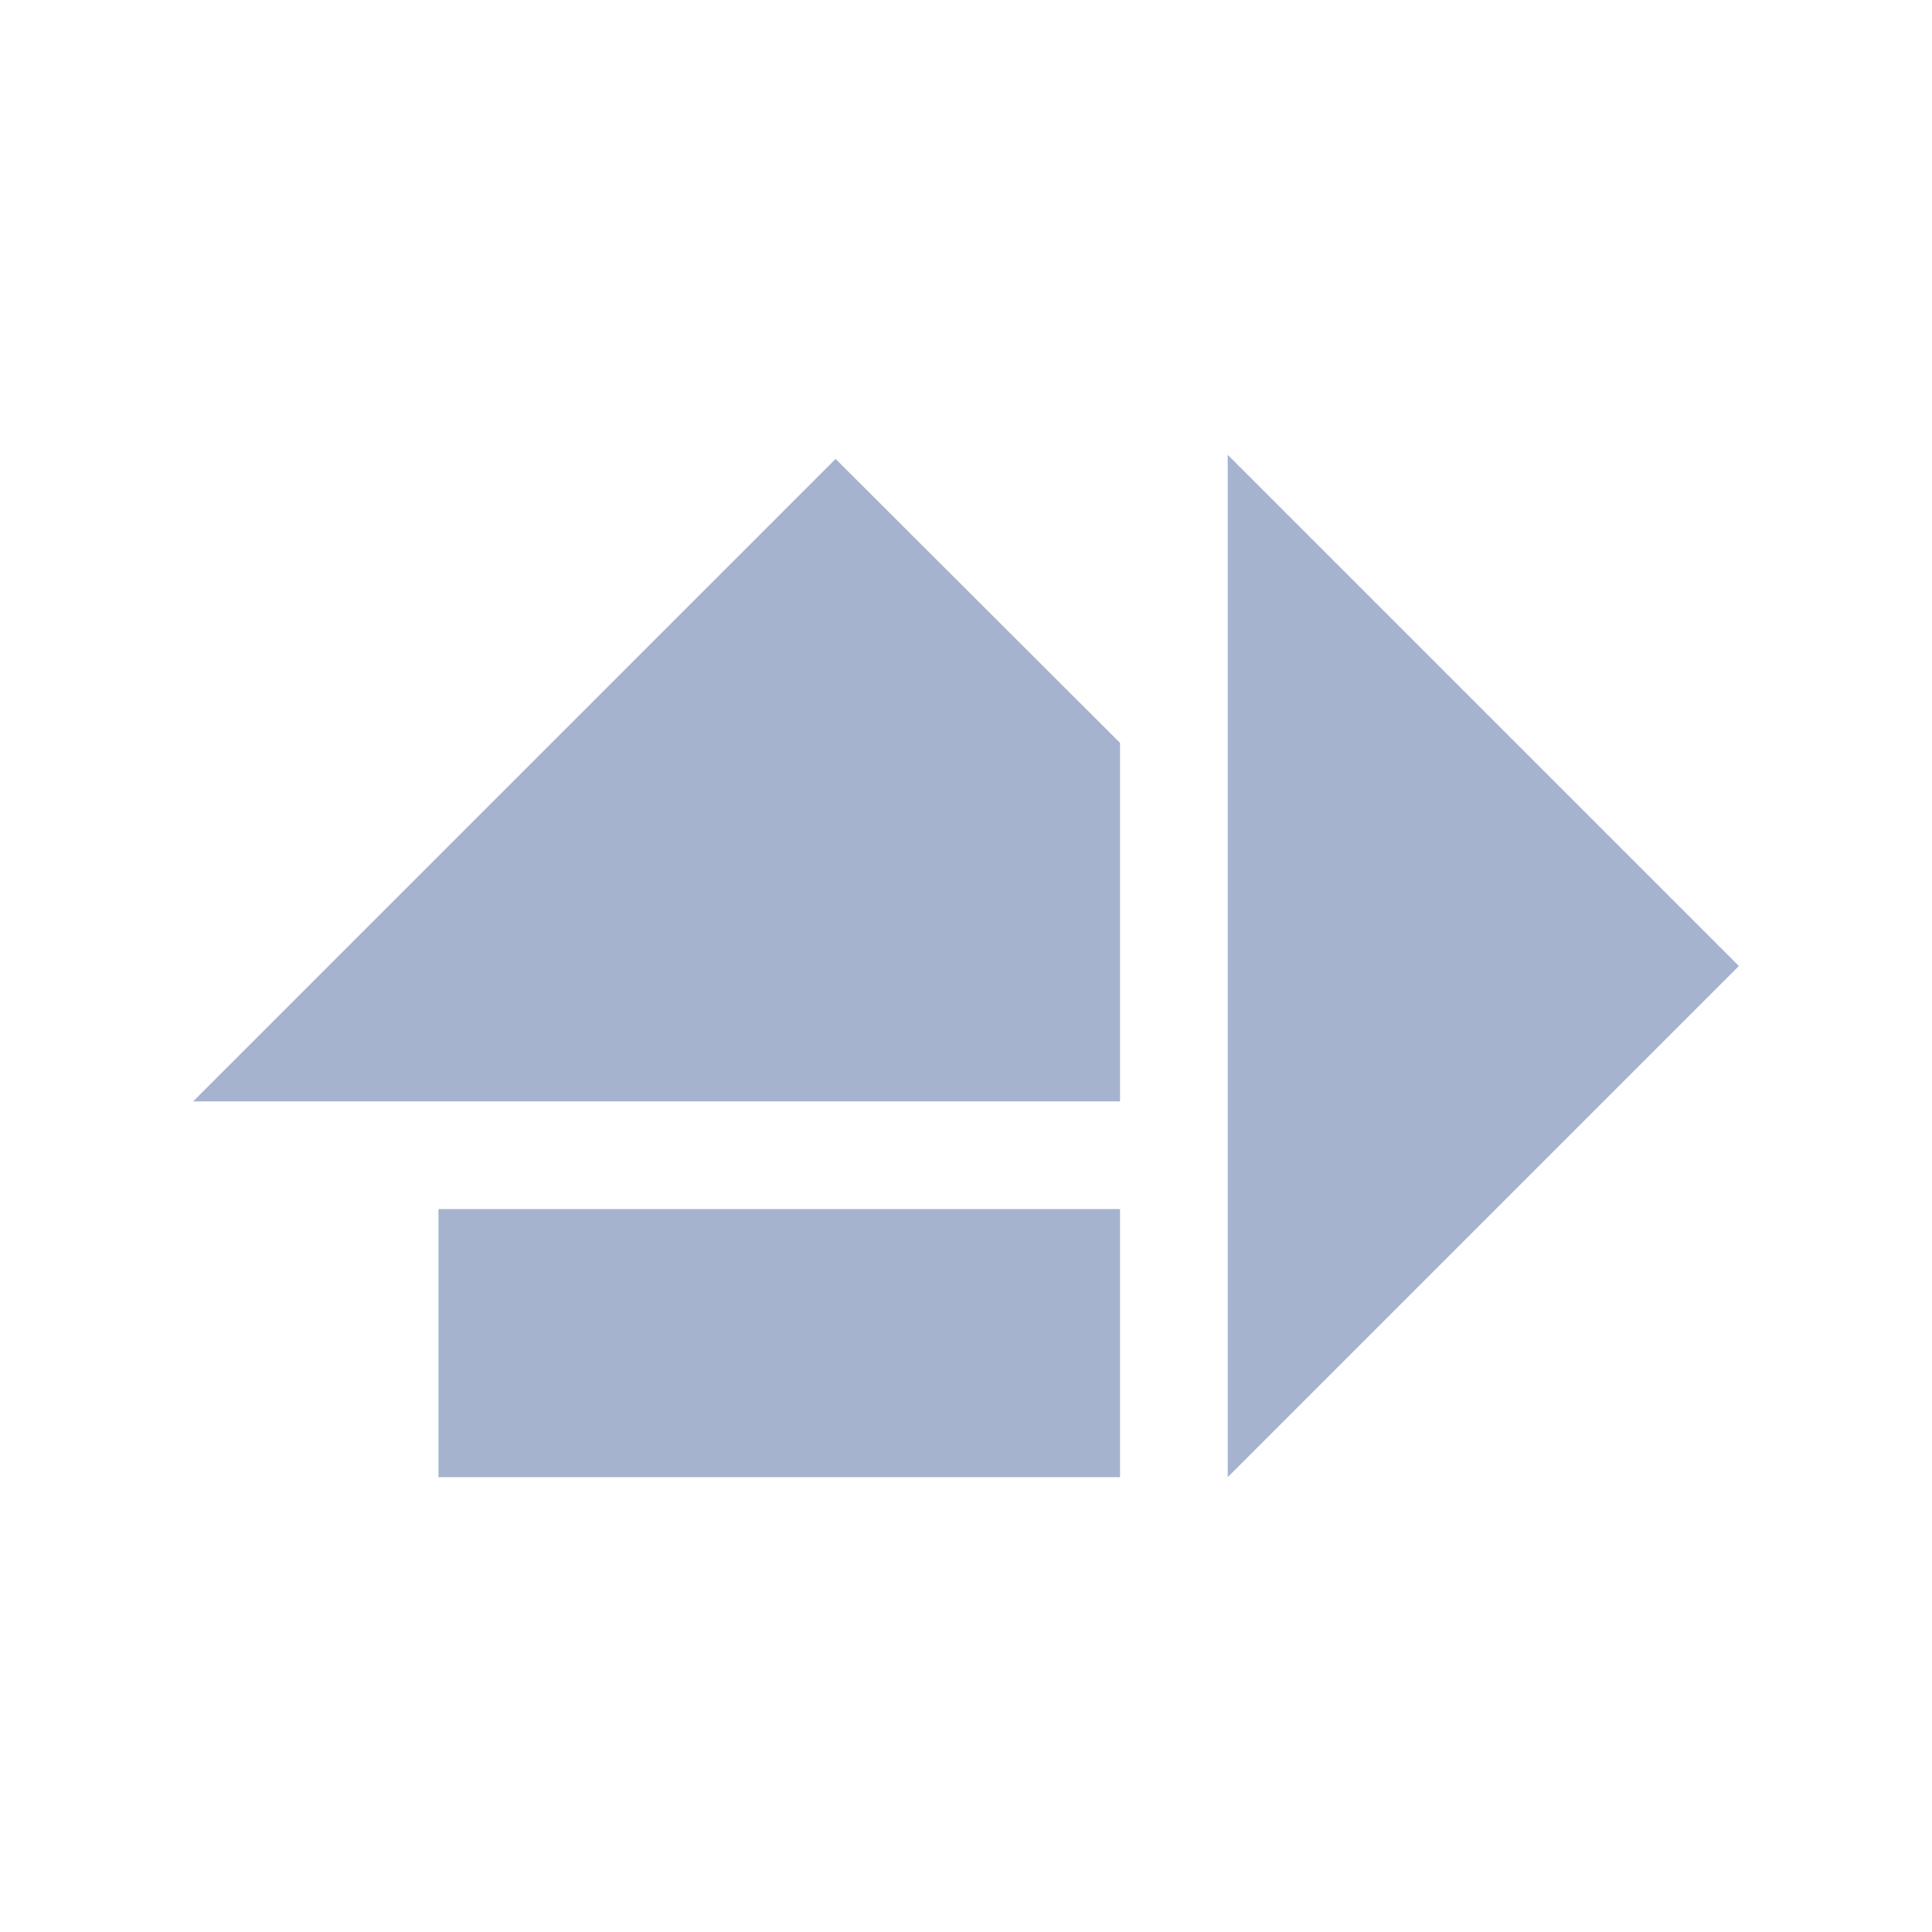
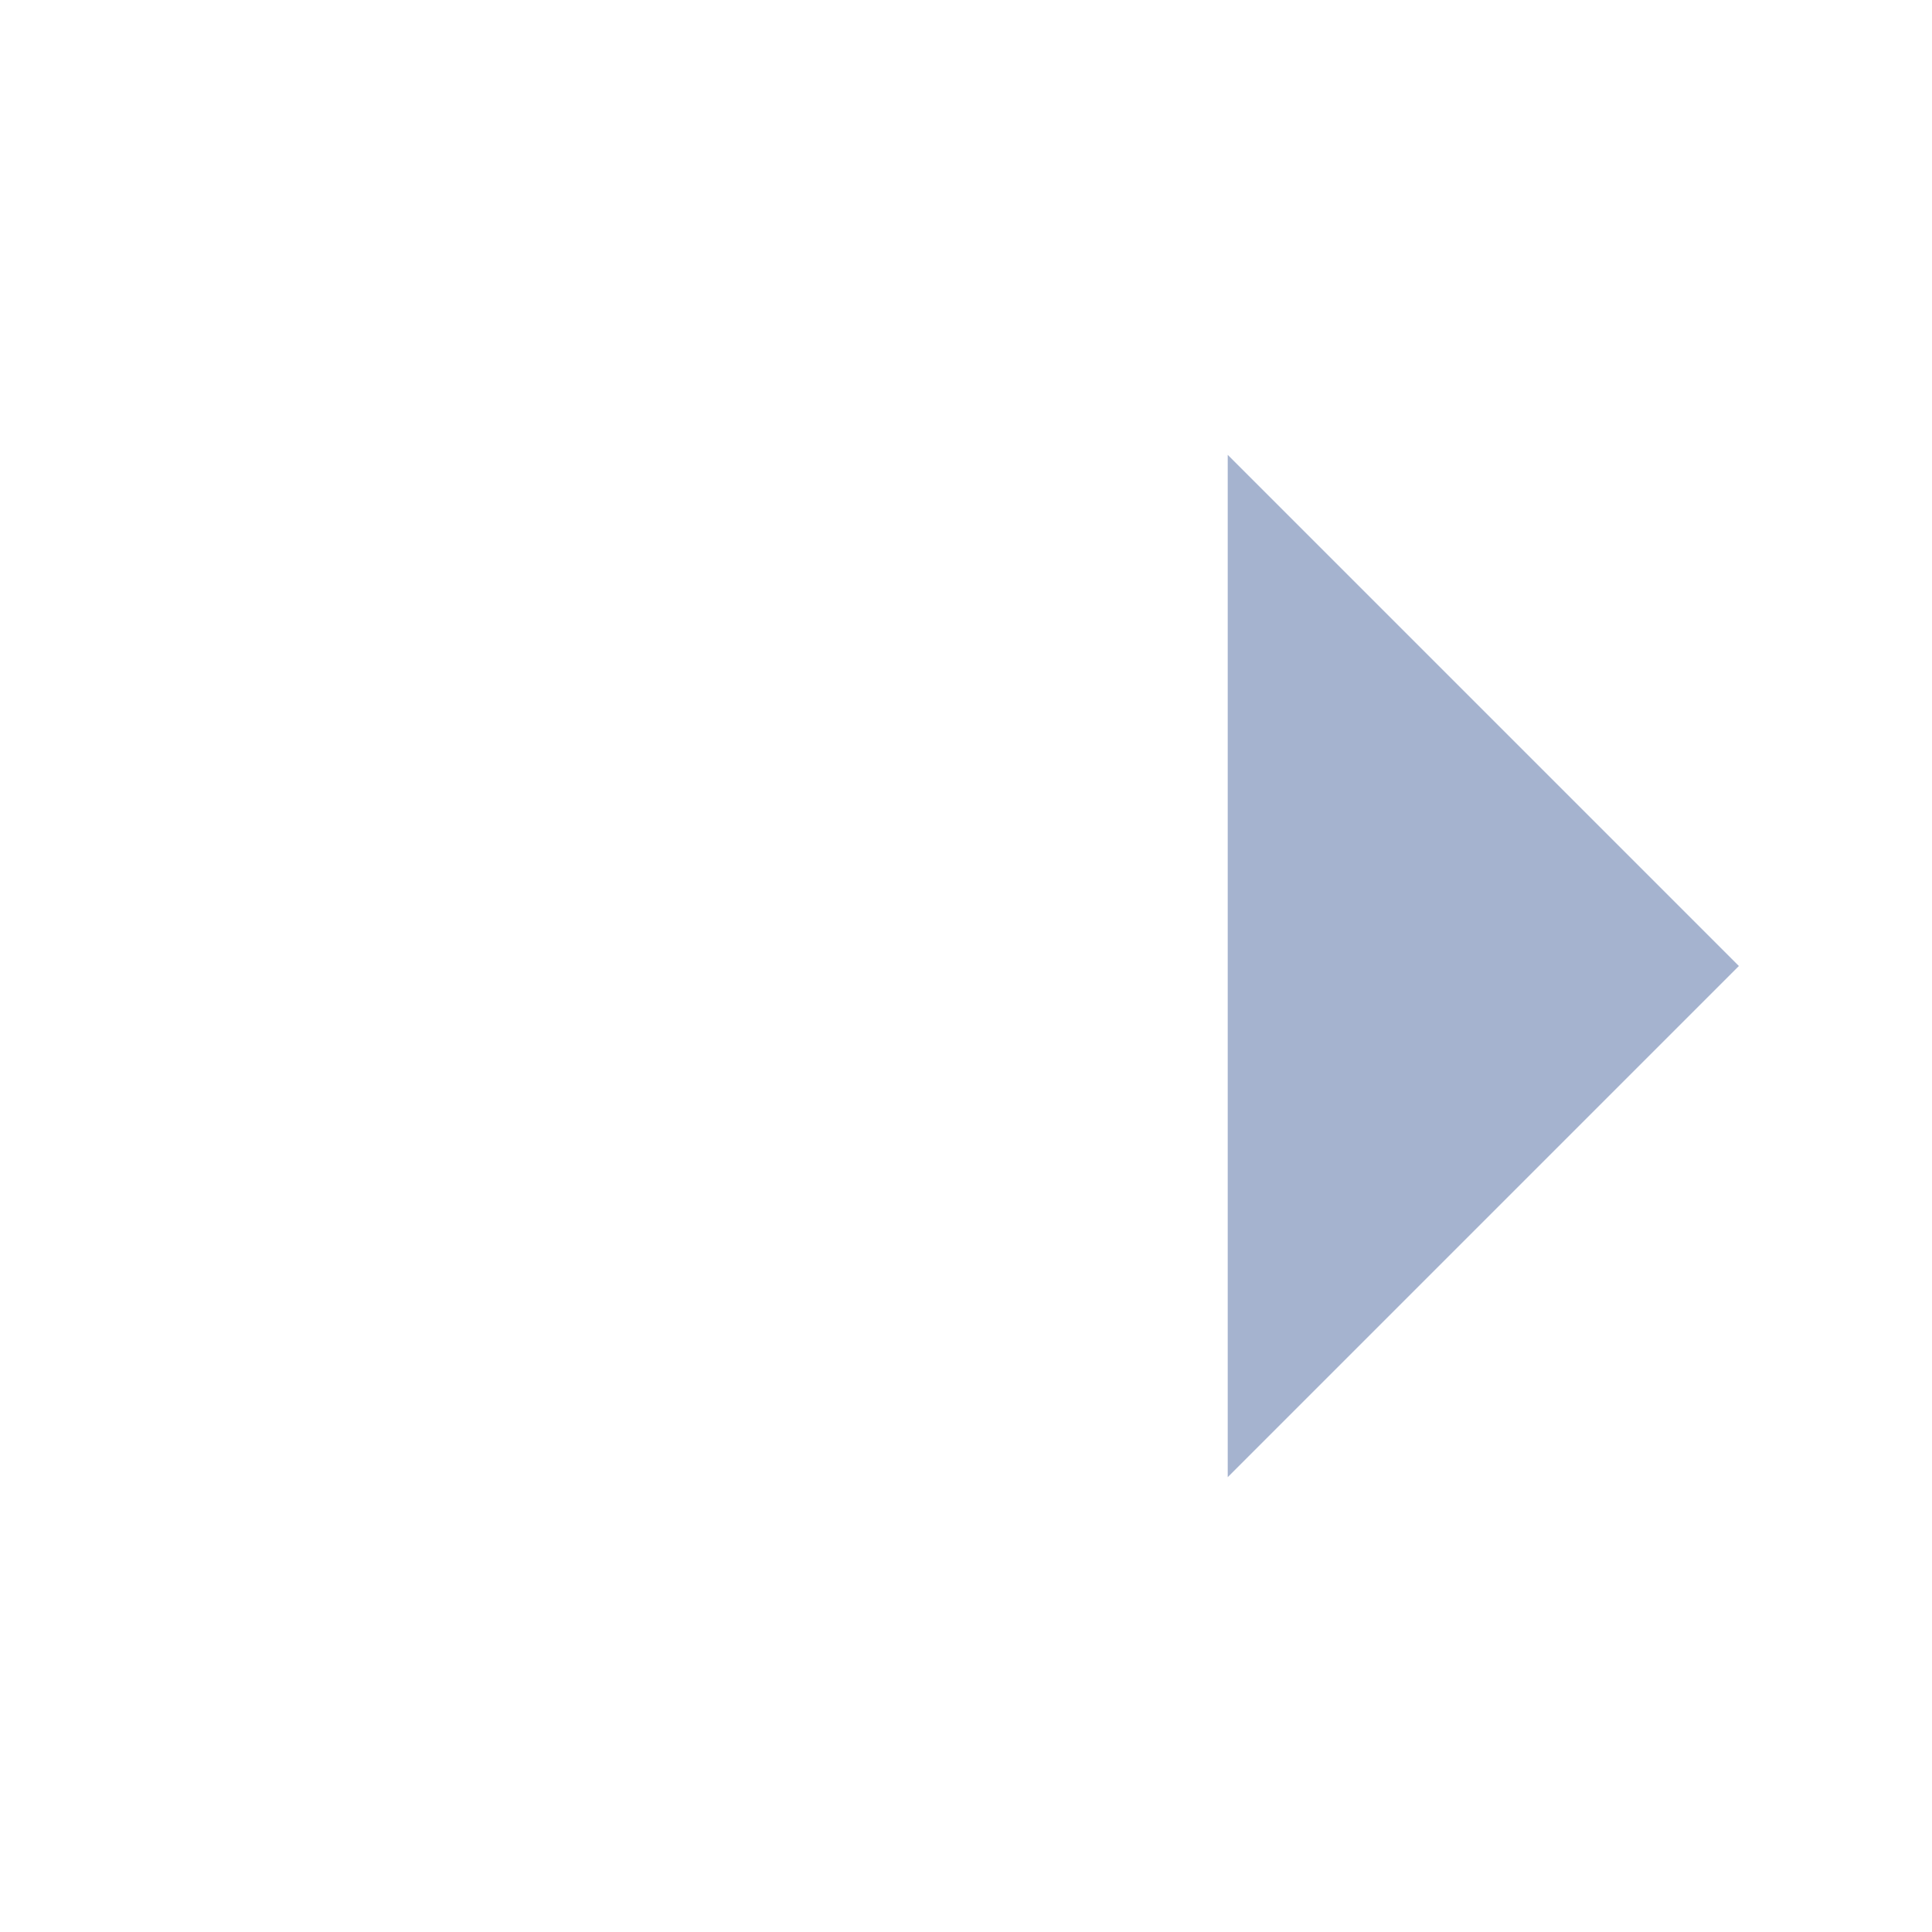
<svg xmlns="http://www.w3.org/2000/svg" version="1.1" id="Ebene_1" x="0px" y="0px" viewBox="0 0 425.2 425.2" style="enable-background:new 0 0 425.2 425.2;" xml:space="preserve">
  <style type="text/css">
	.st0{fill:#A5B3CF;}
</style>
-   <polygon class="st0" points="246.5,163.5 183.9,101 42.5,242.4 246.5,242.4 " />
  <polygon class="st0" points="270.2,100.1 382.7,212.6 270.2,325.1 " />
-   <rect x="96.5" y="266.1" class="st0" width="150" height="59" />
</svg>